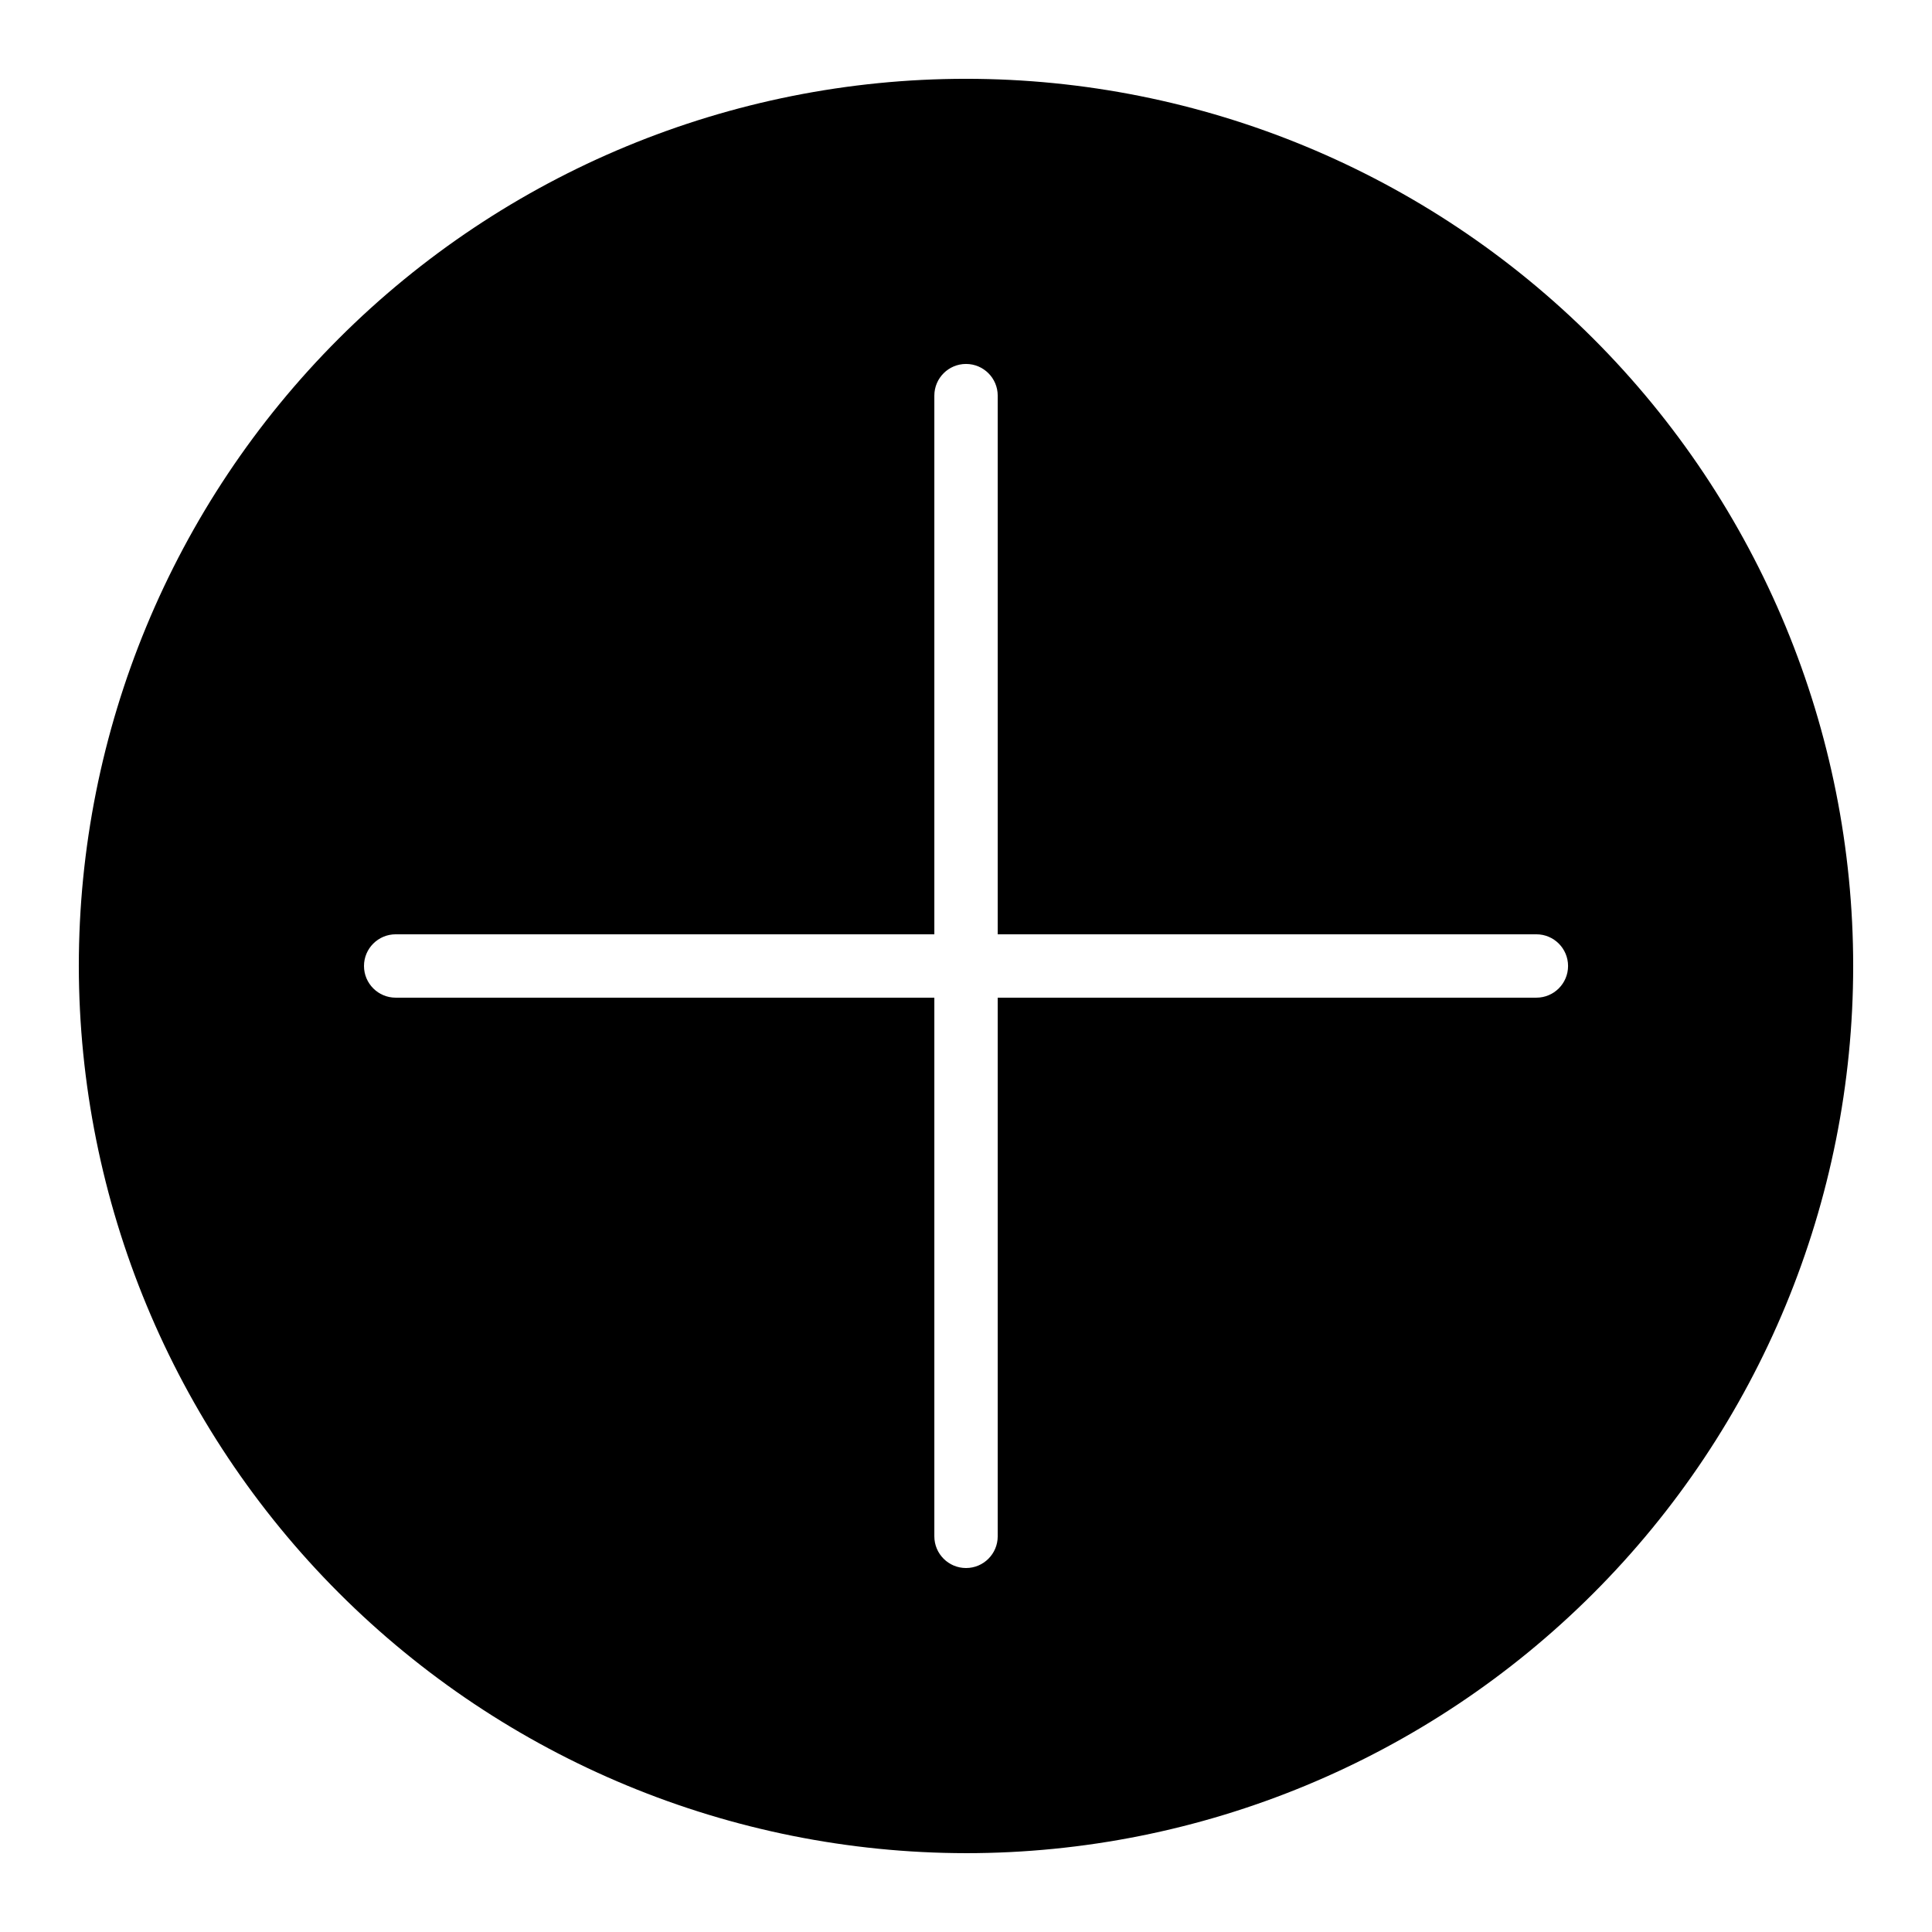
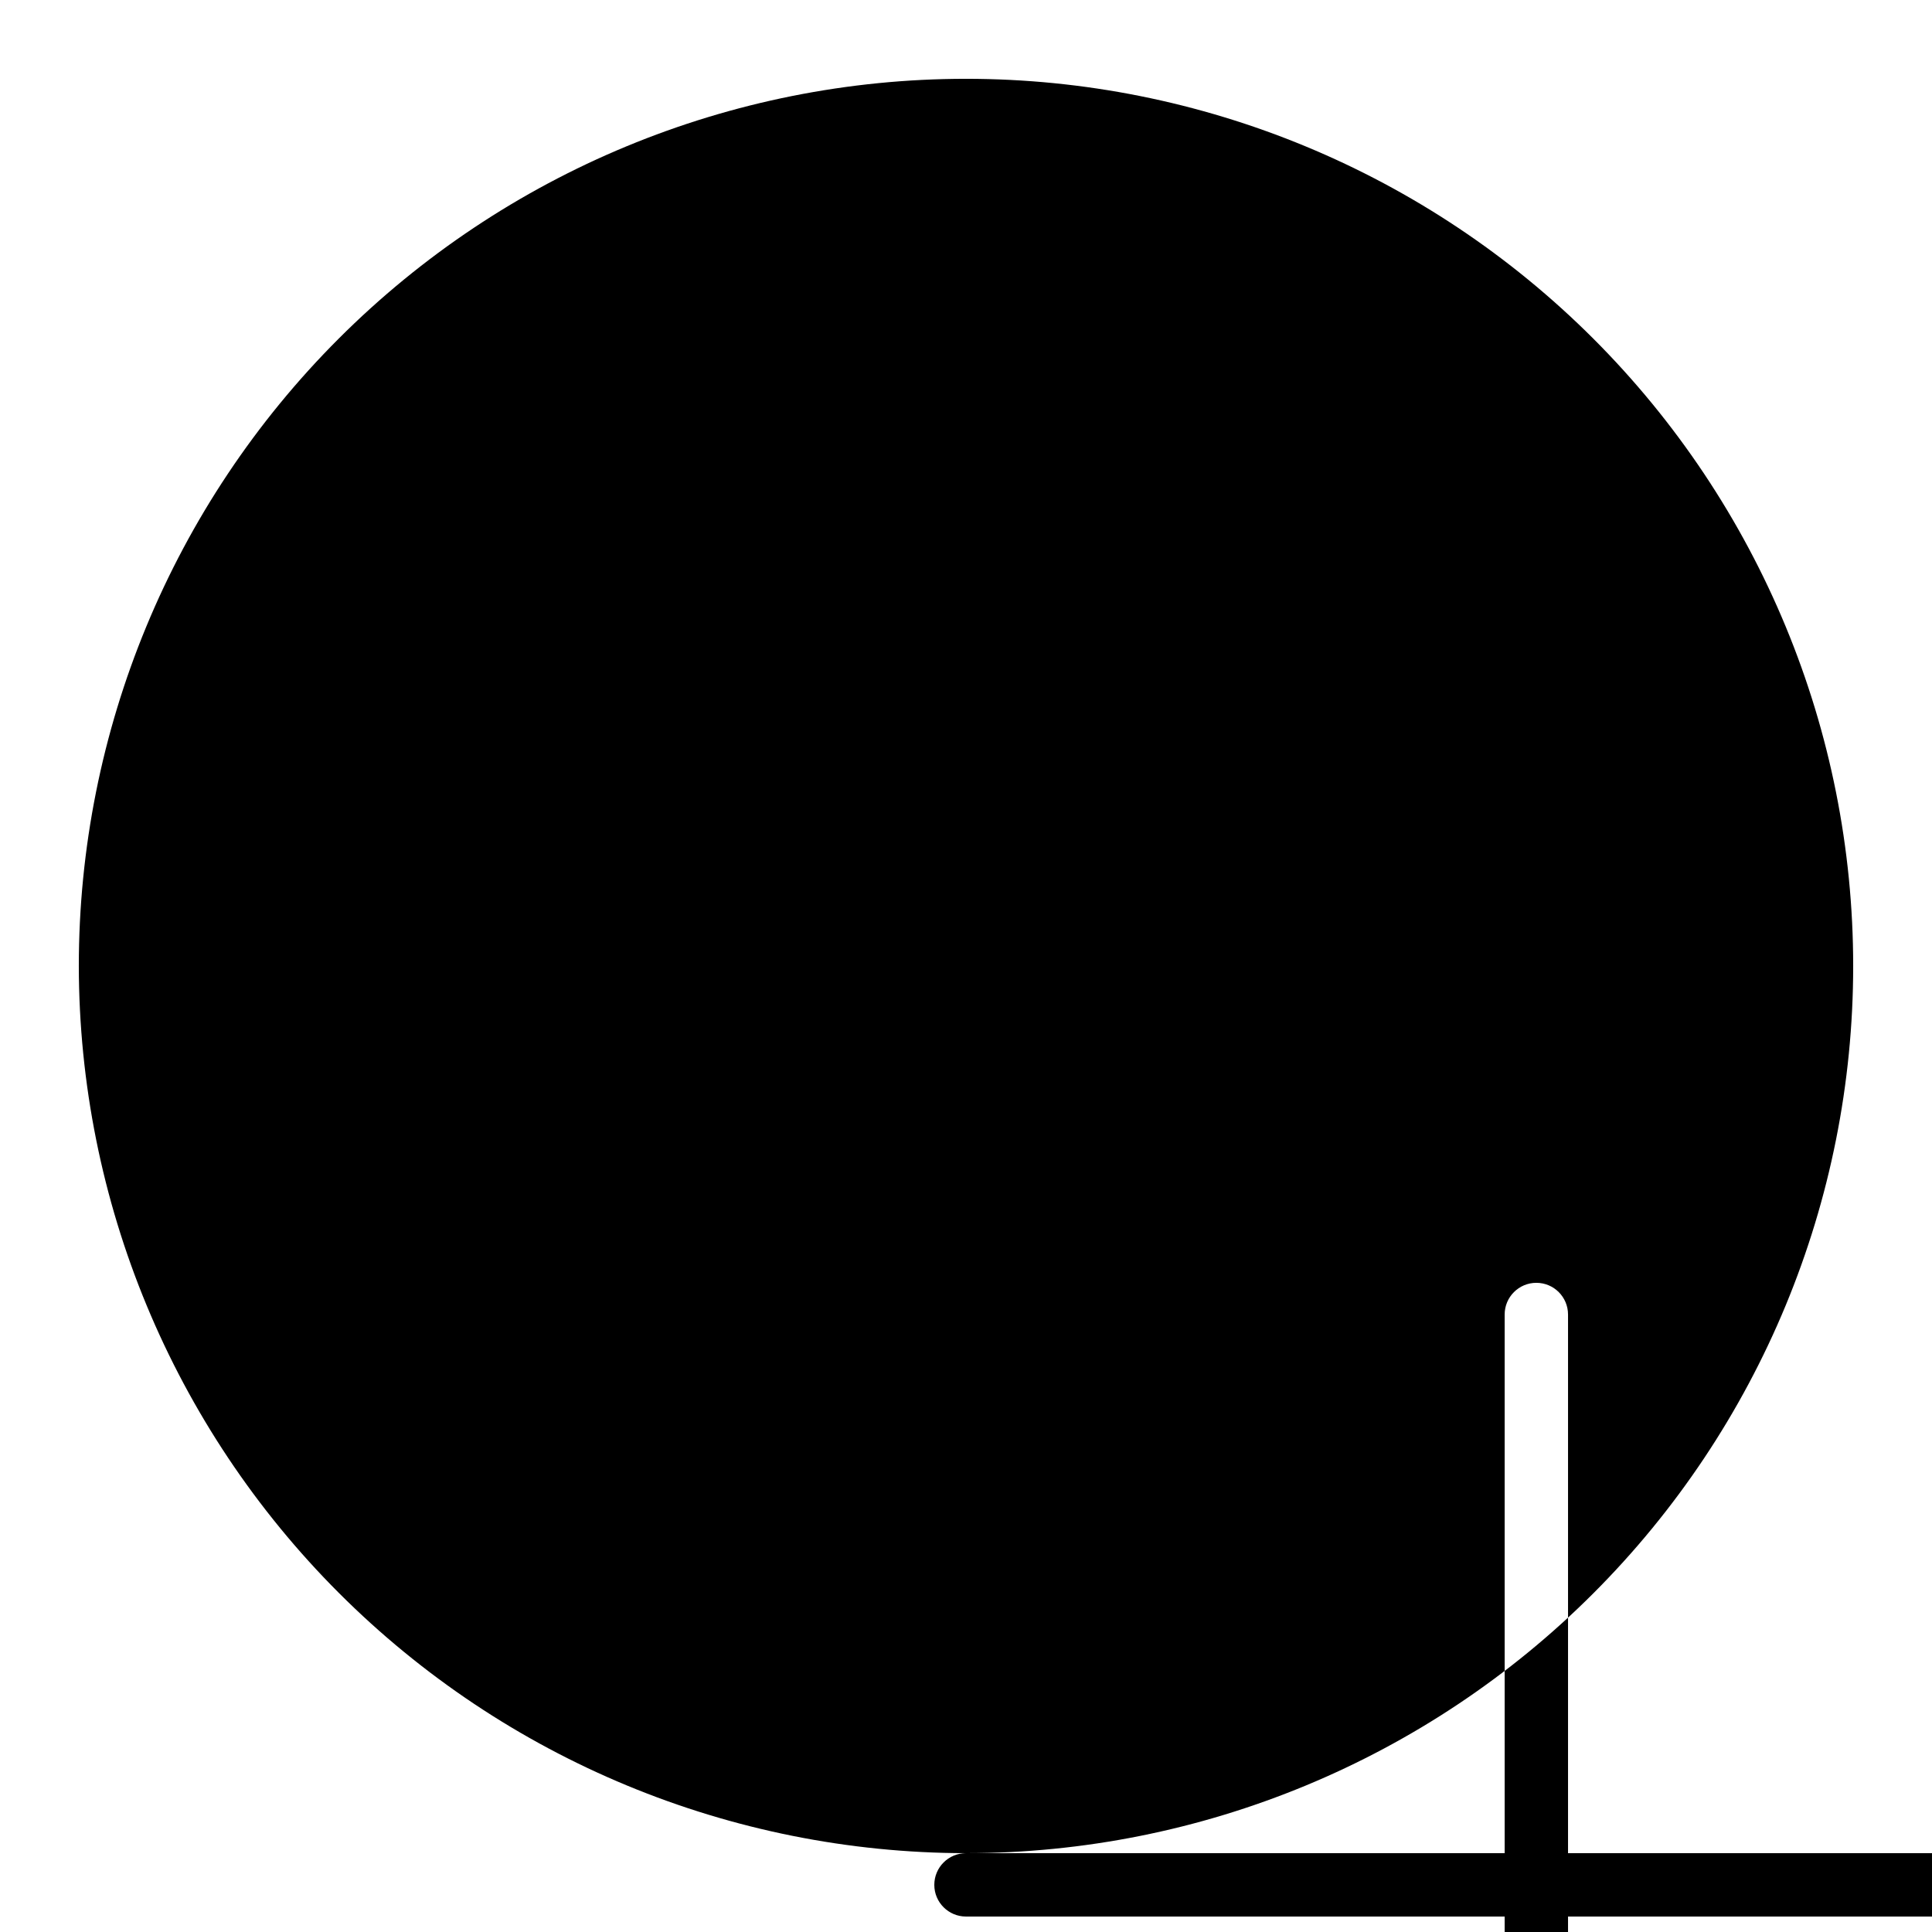
<svg xmlns="http://www.w3.org/2000/svg" fill="#000000" width="800px" height="800px" version="1.1" viewBox="144 144 512 512">
-   <path d="m400 635.11c62.355 0 122.16-24.77 166.25-68.863 44.094-44.09 68.863-103.89 68.863-166.25s-24.77-122.16-68.863-166.25c-44.09-44.094-103.89-68.863-166.25-68.863s-122.16 24.77-166.25 68.863c-44.094 44.09-68.863 103.89-68.863 166.25 0.07 62.332 24.863 122.09 68.941 166.17 44.078 44.078 103.84 68.871 166.17 68.941zm-151.14-243.51h142.75v-142.75c0-4.637 3.758-8.398 8.398-8.398 4.637 0 8.395 3.762 8.395 8.398v142.75h142.75c4.637 0 8.398 3.758 8.398 8.398 0 4.637-3.762 8.395-8.398 8.395h-142.75v142.75c0 4.637-3.758 8.398-8.395 8.398-4.641 0-8.398-3.762-8.398-8.398v-142.75h-142.75c-4.637 0-8.398-3.758-8.398-8.395 0-4.641 3.762-8.398 8.398-8.398z" />
+   <path d="m400 635.11c62.355 0 122.16-24.77 166.25-68.863 44.094-44.09 68.863-103.89 68.863-166.25s-24.77-122.16-68.863-166.25c-44.09-44.094-103.89-68.863-166.25-68.863s-122.16 24.77-166.25 68.863c-44.094 44.09-68.863 103.89-68.863 166.25 0.07 62.332 24.863 122.09 68.941 166.17 44.078 44.078 103.84 68.871 166.17 68.941zh142.75v-142.75c0-4.637 3.758-8.398 8.398-8.398 4.637 0 8.395 3.762 8.395 8.398v142.75h142.75c4.637 0 8.398 3.758 8.398 8.398 0 4.637-3.762 8.395-8.398 8.395h-142.75v142.75c0 4.637-3.758 8.398-8.395 8.398-4.641 0-8.398-3.762-8.398-8.398v-142.75h-142.75c-4.637 0-8.398-3.758-8.398-8.395 0-4.641 3.762-8.398 8.398-8.398z" />
</svg>